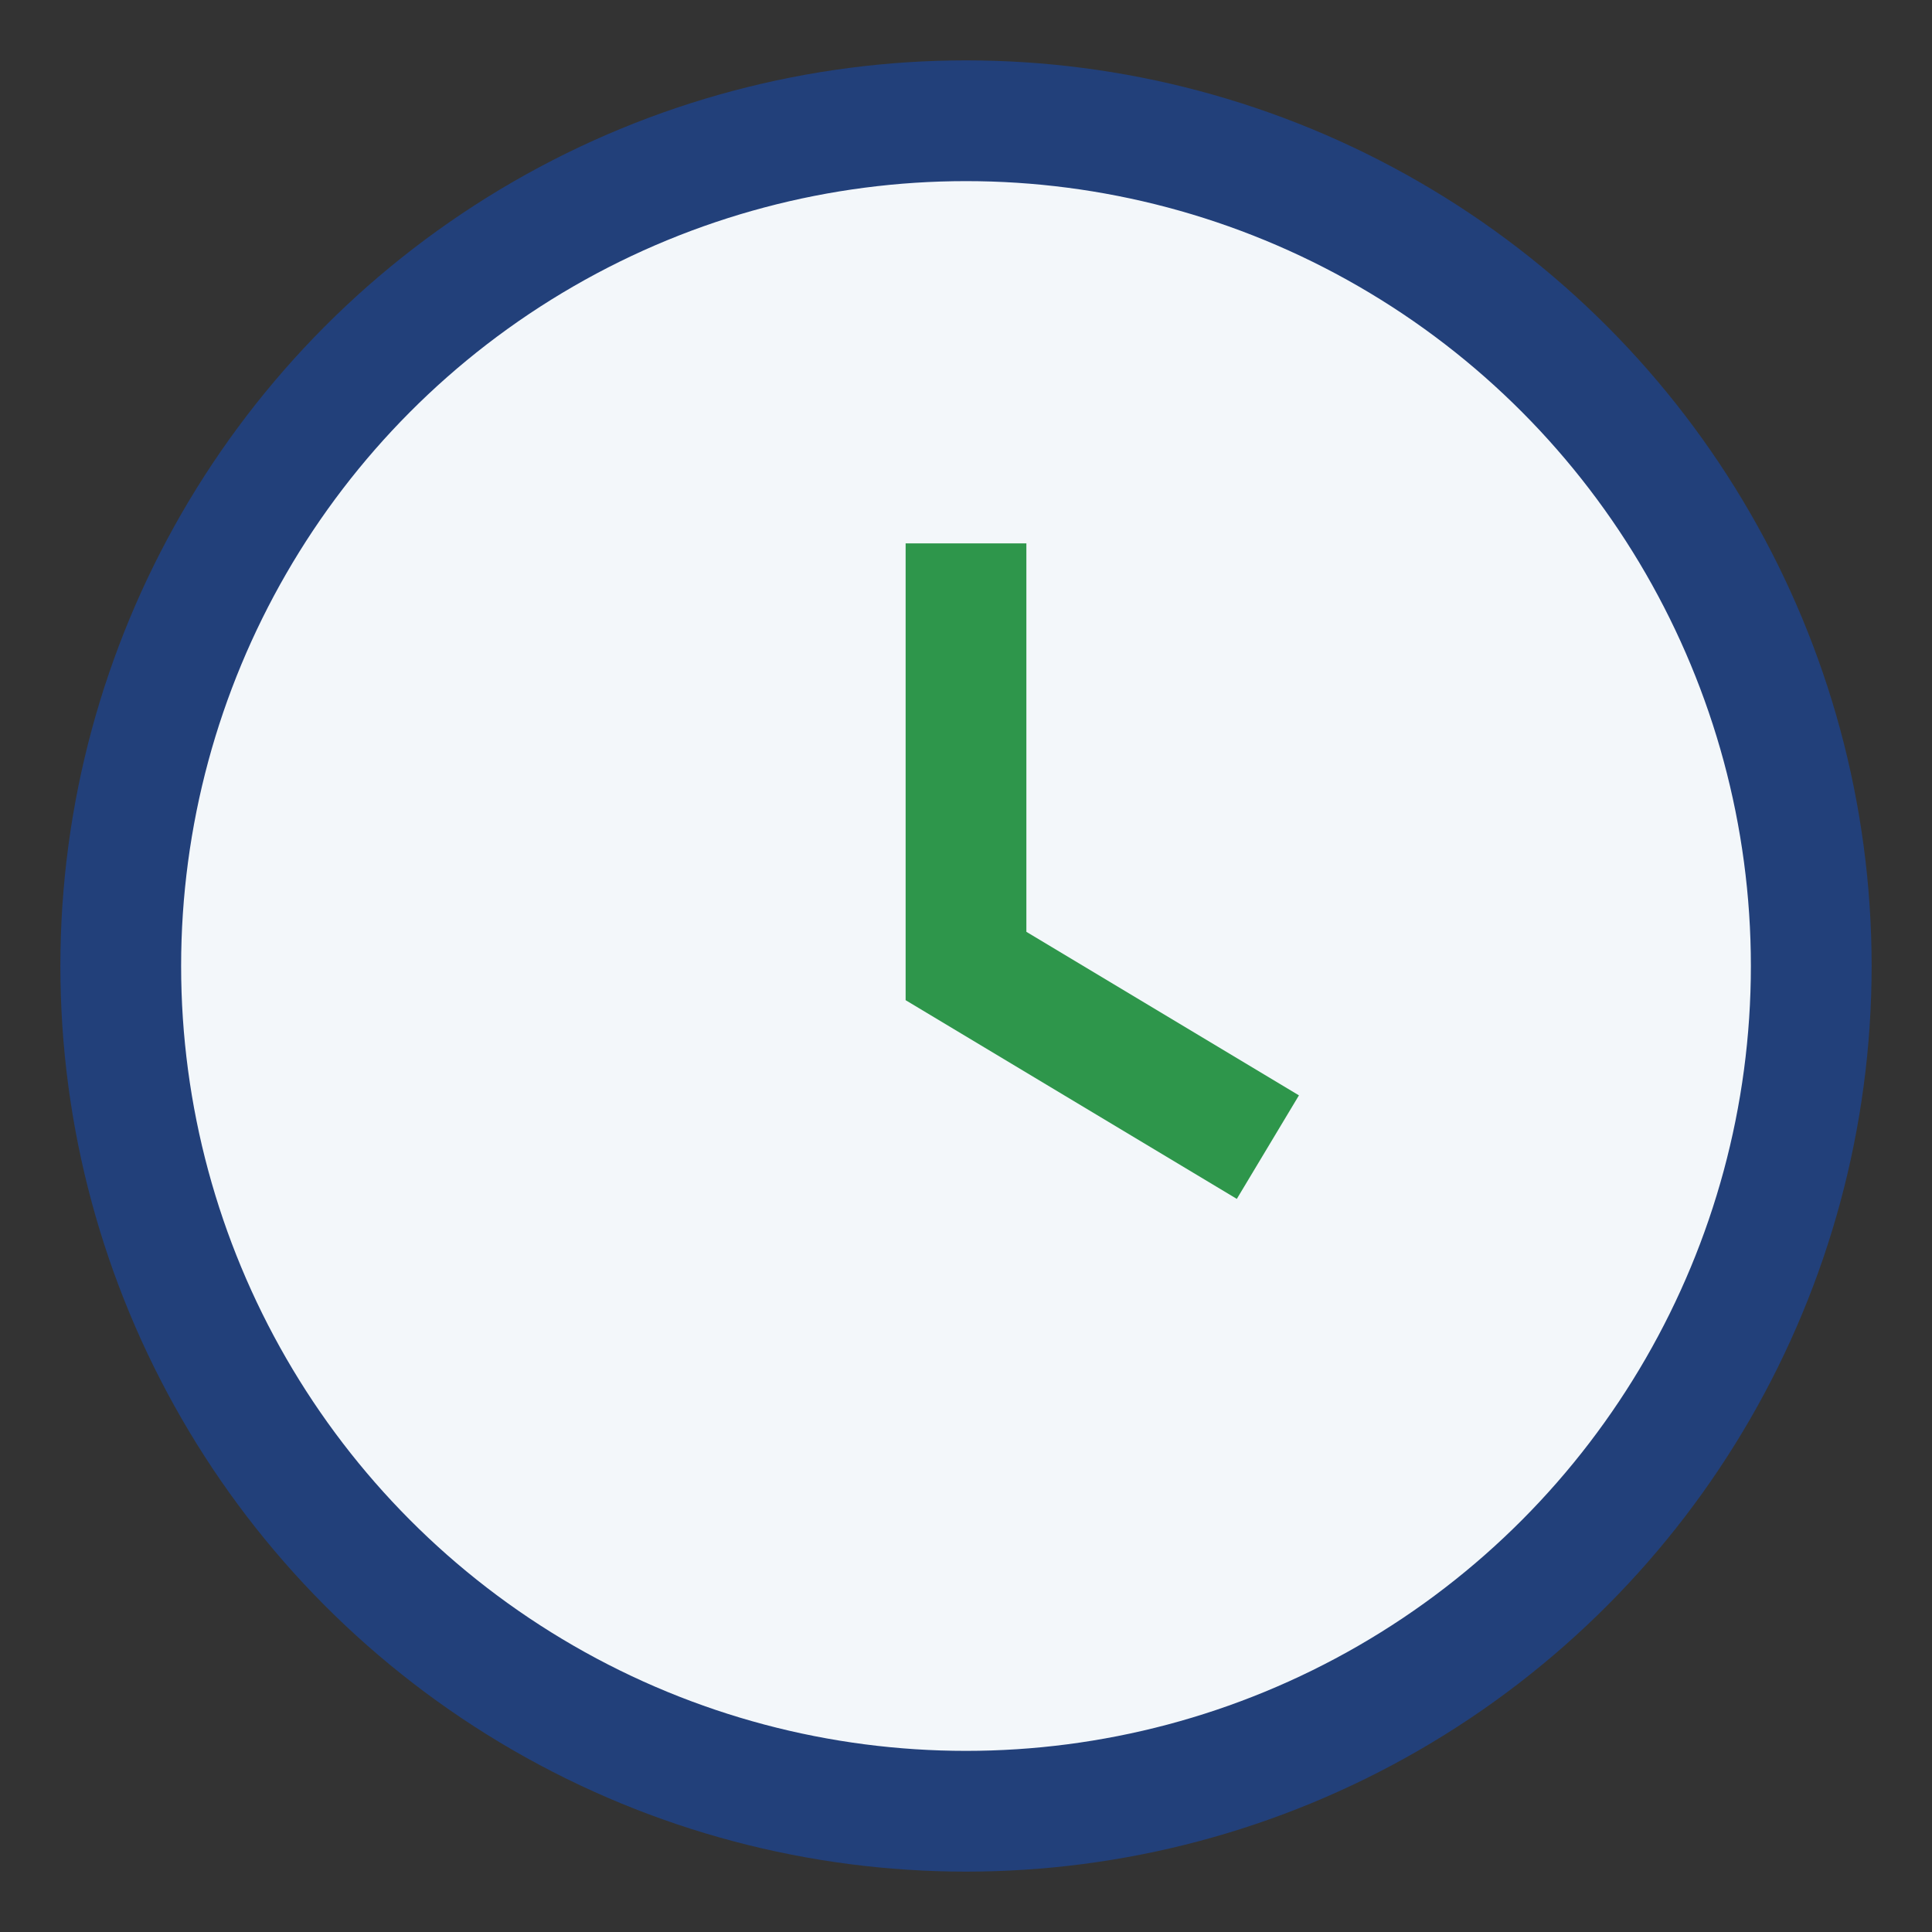
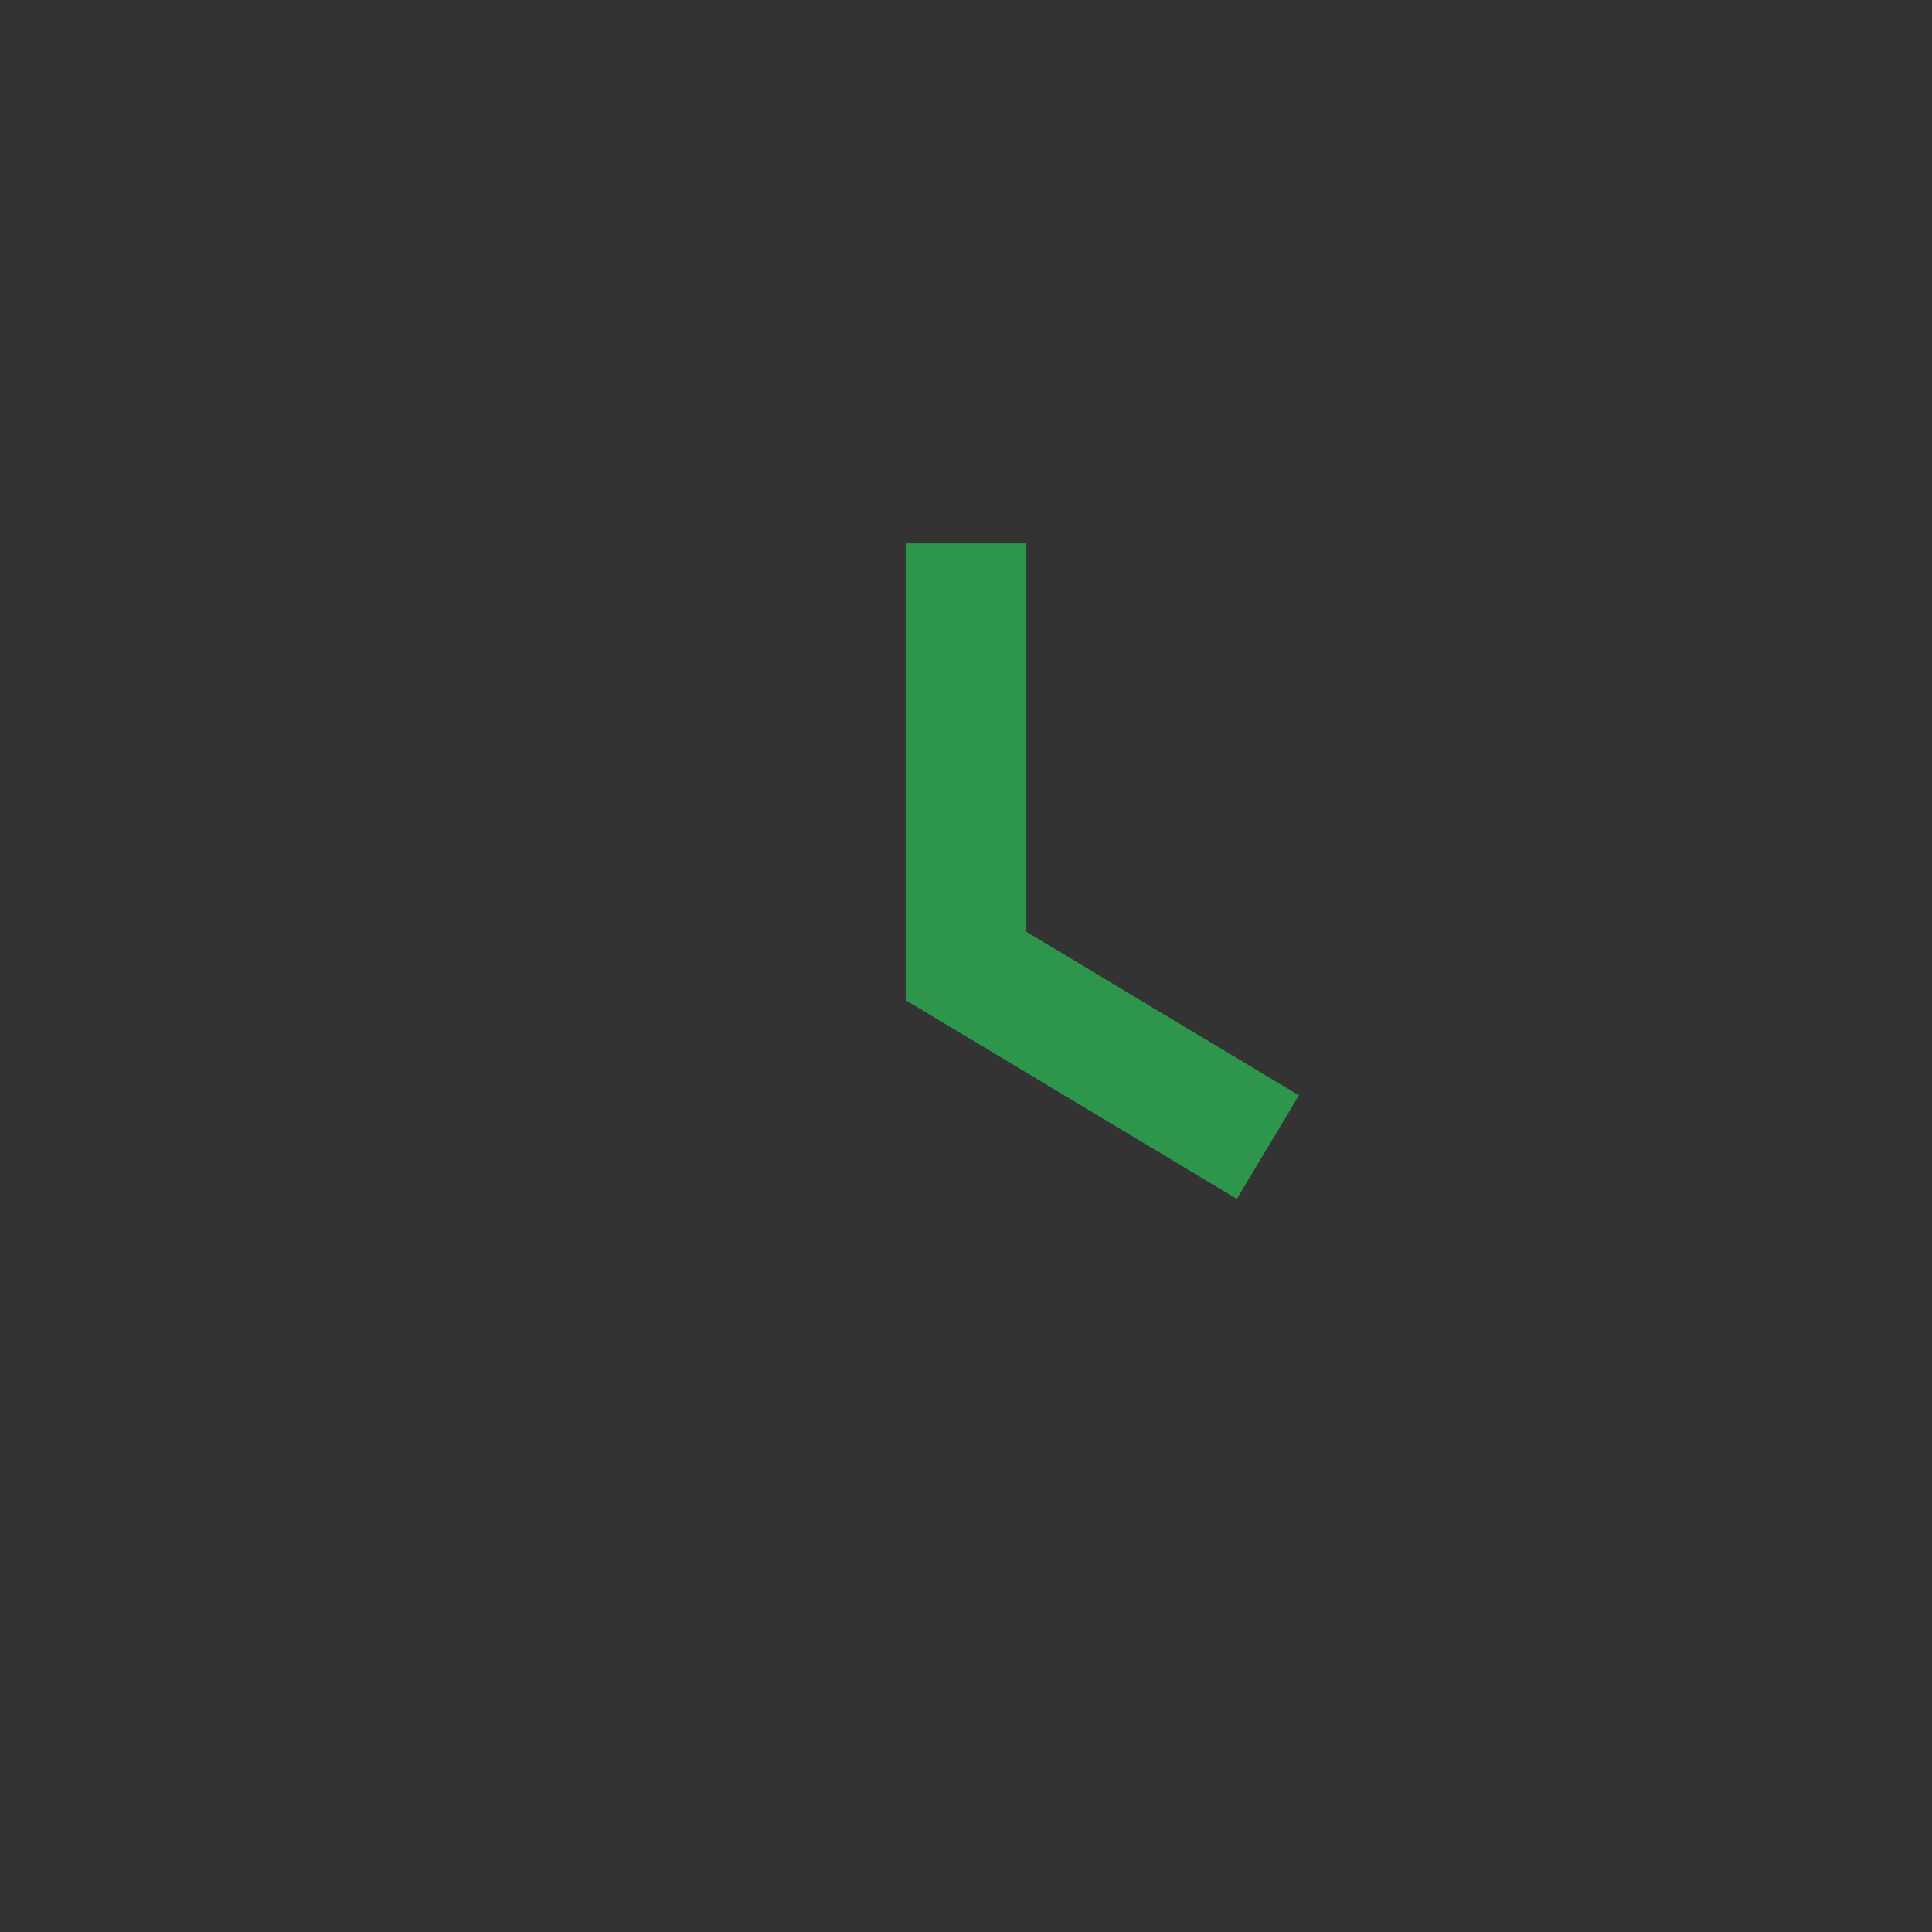
<svg xmlns="http://www.w3.org/2000/svg" width="32" height="32" viewBox="0 0 32 32">
  <rect x="0" y="0" width="32" height="32" fill="#333333" stroke="none" />
-   <circle cx="16" cy="16" r="14" fill="#F3F7FA" stroke="#22407A" stroke-width="2" />
  <path d="M16 9v7l5 3" fill="none" stroke="#2E964B" stroke-width="2" />
</svg>